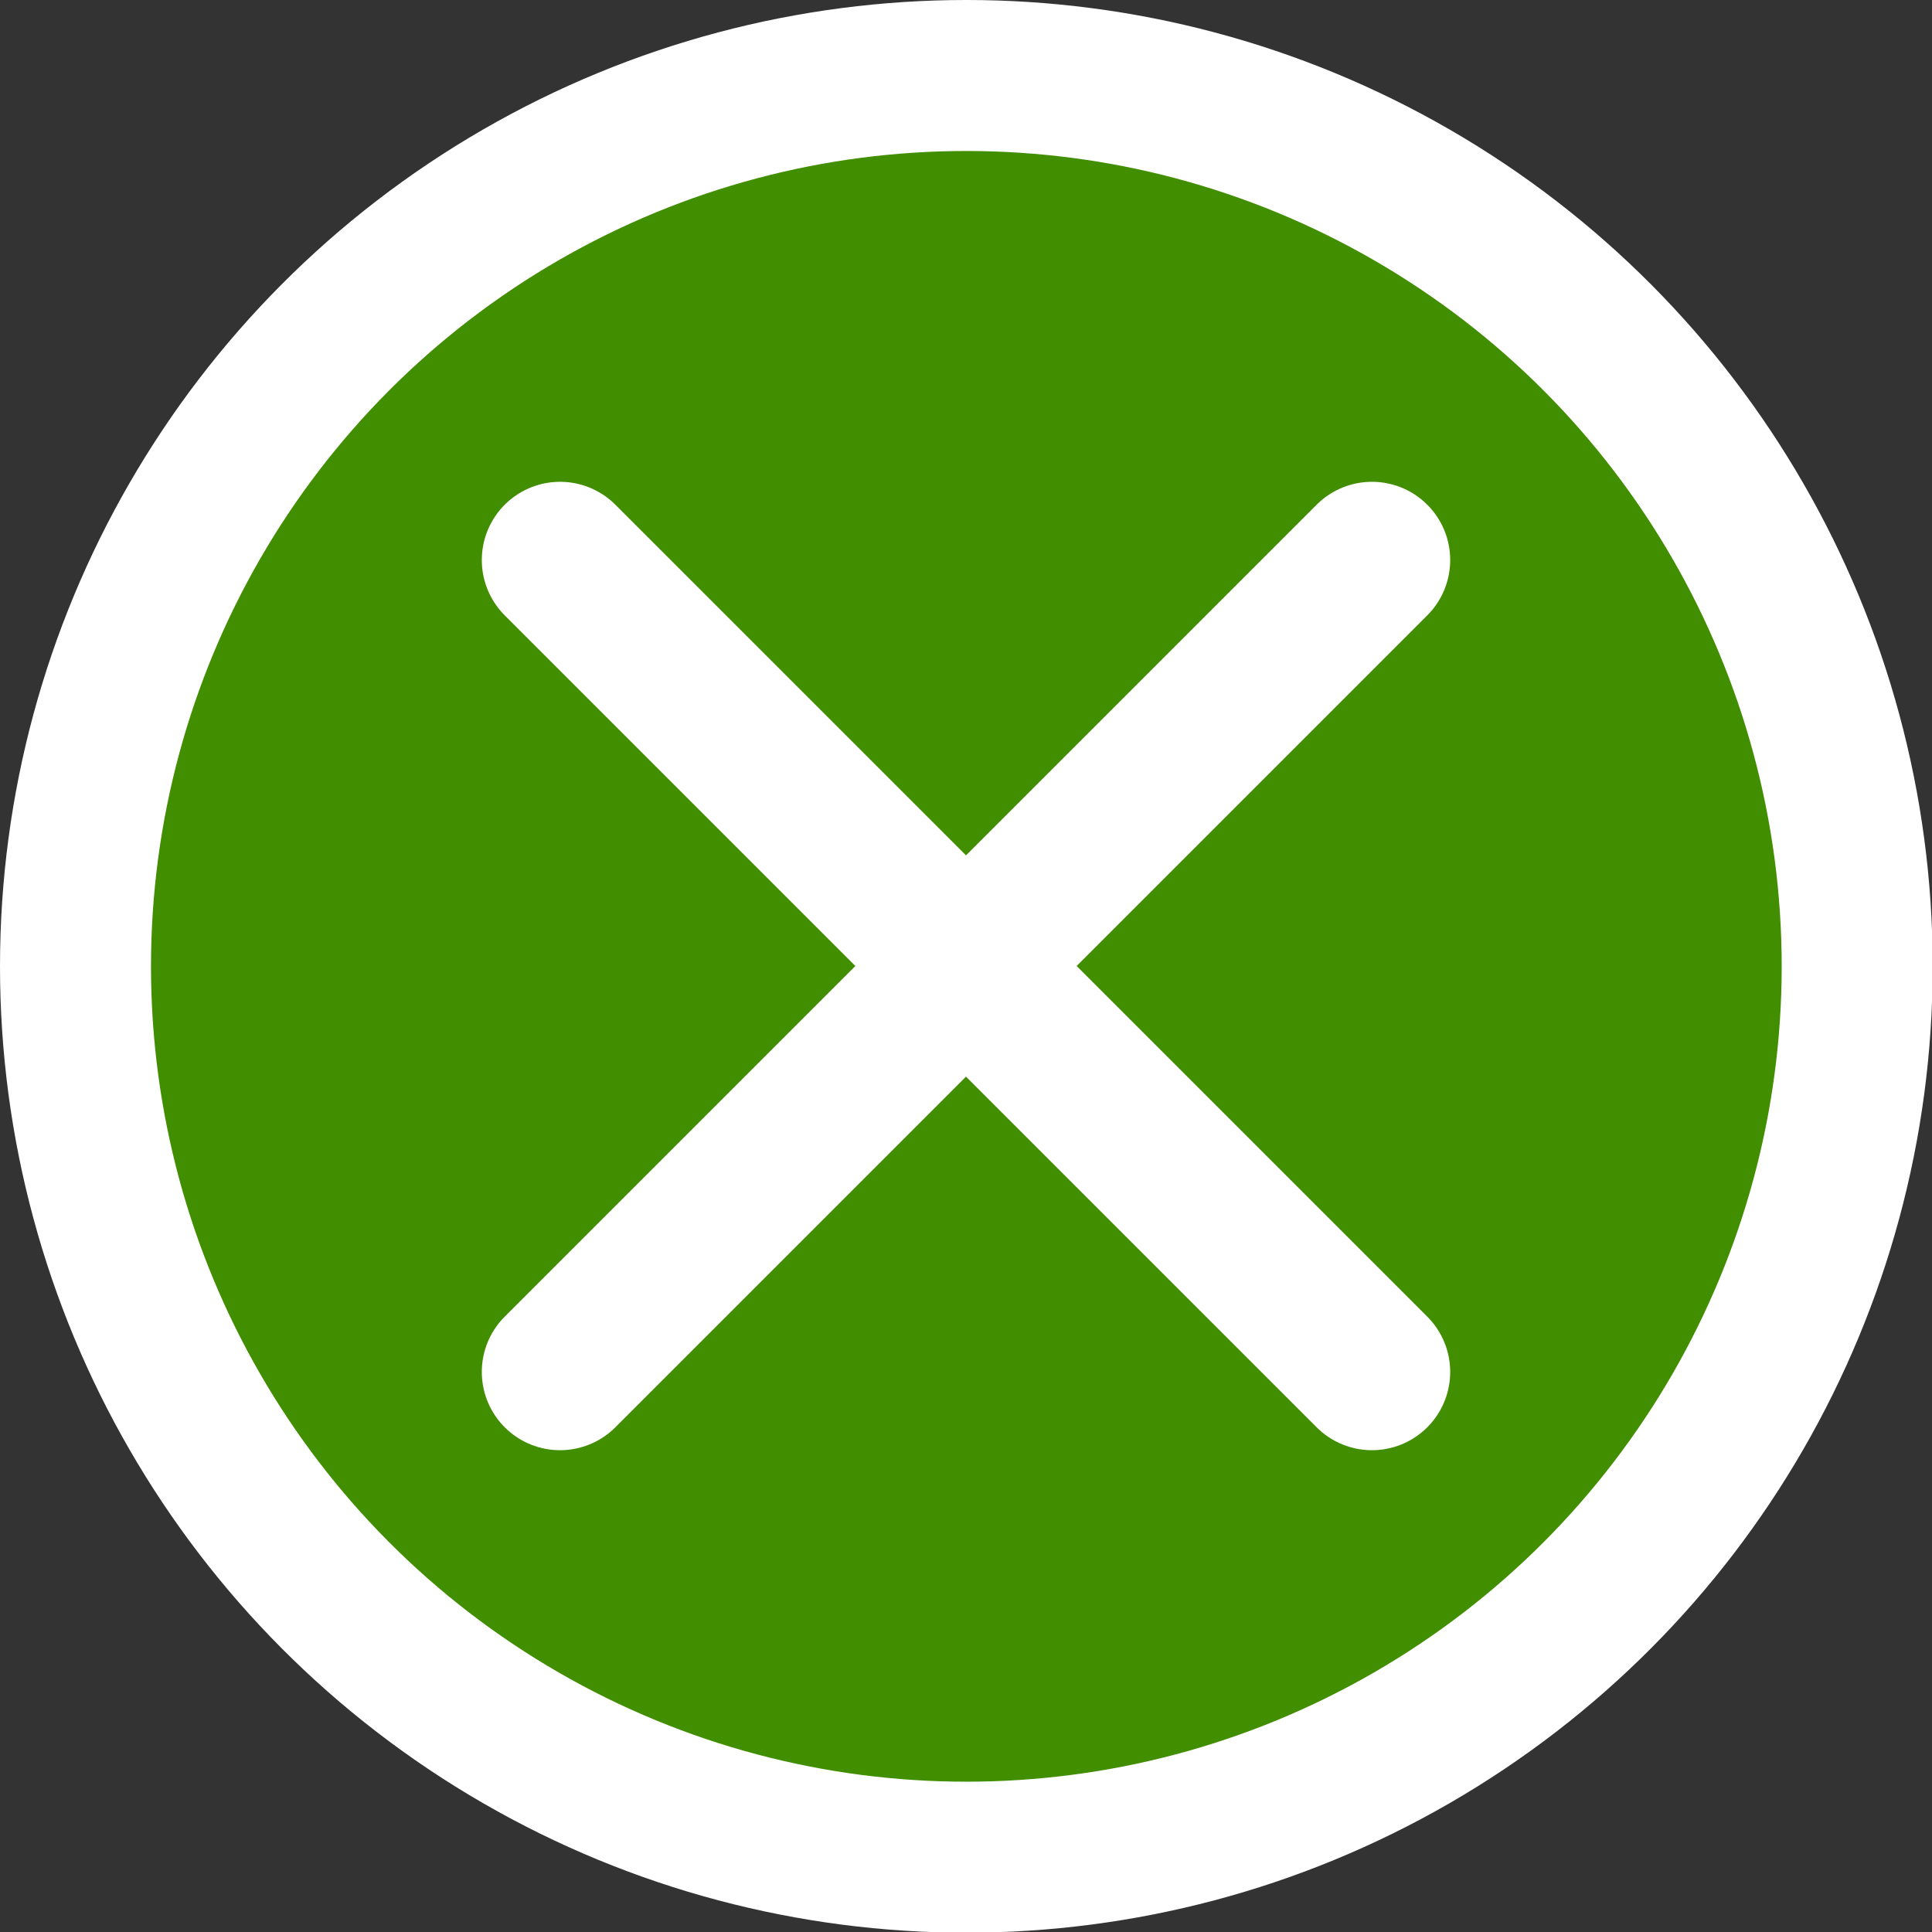
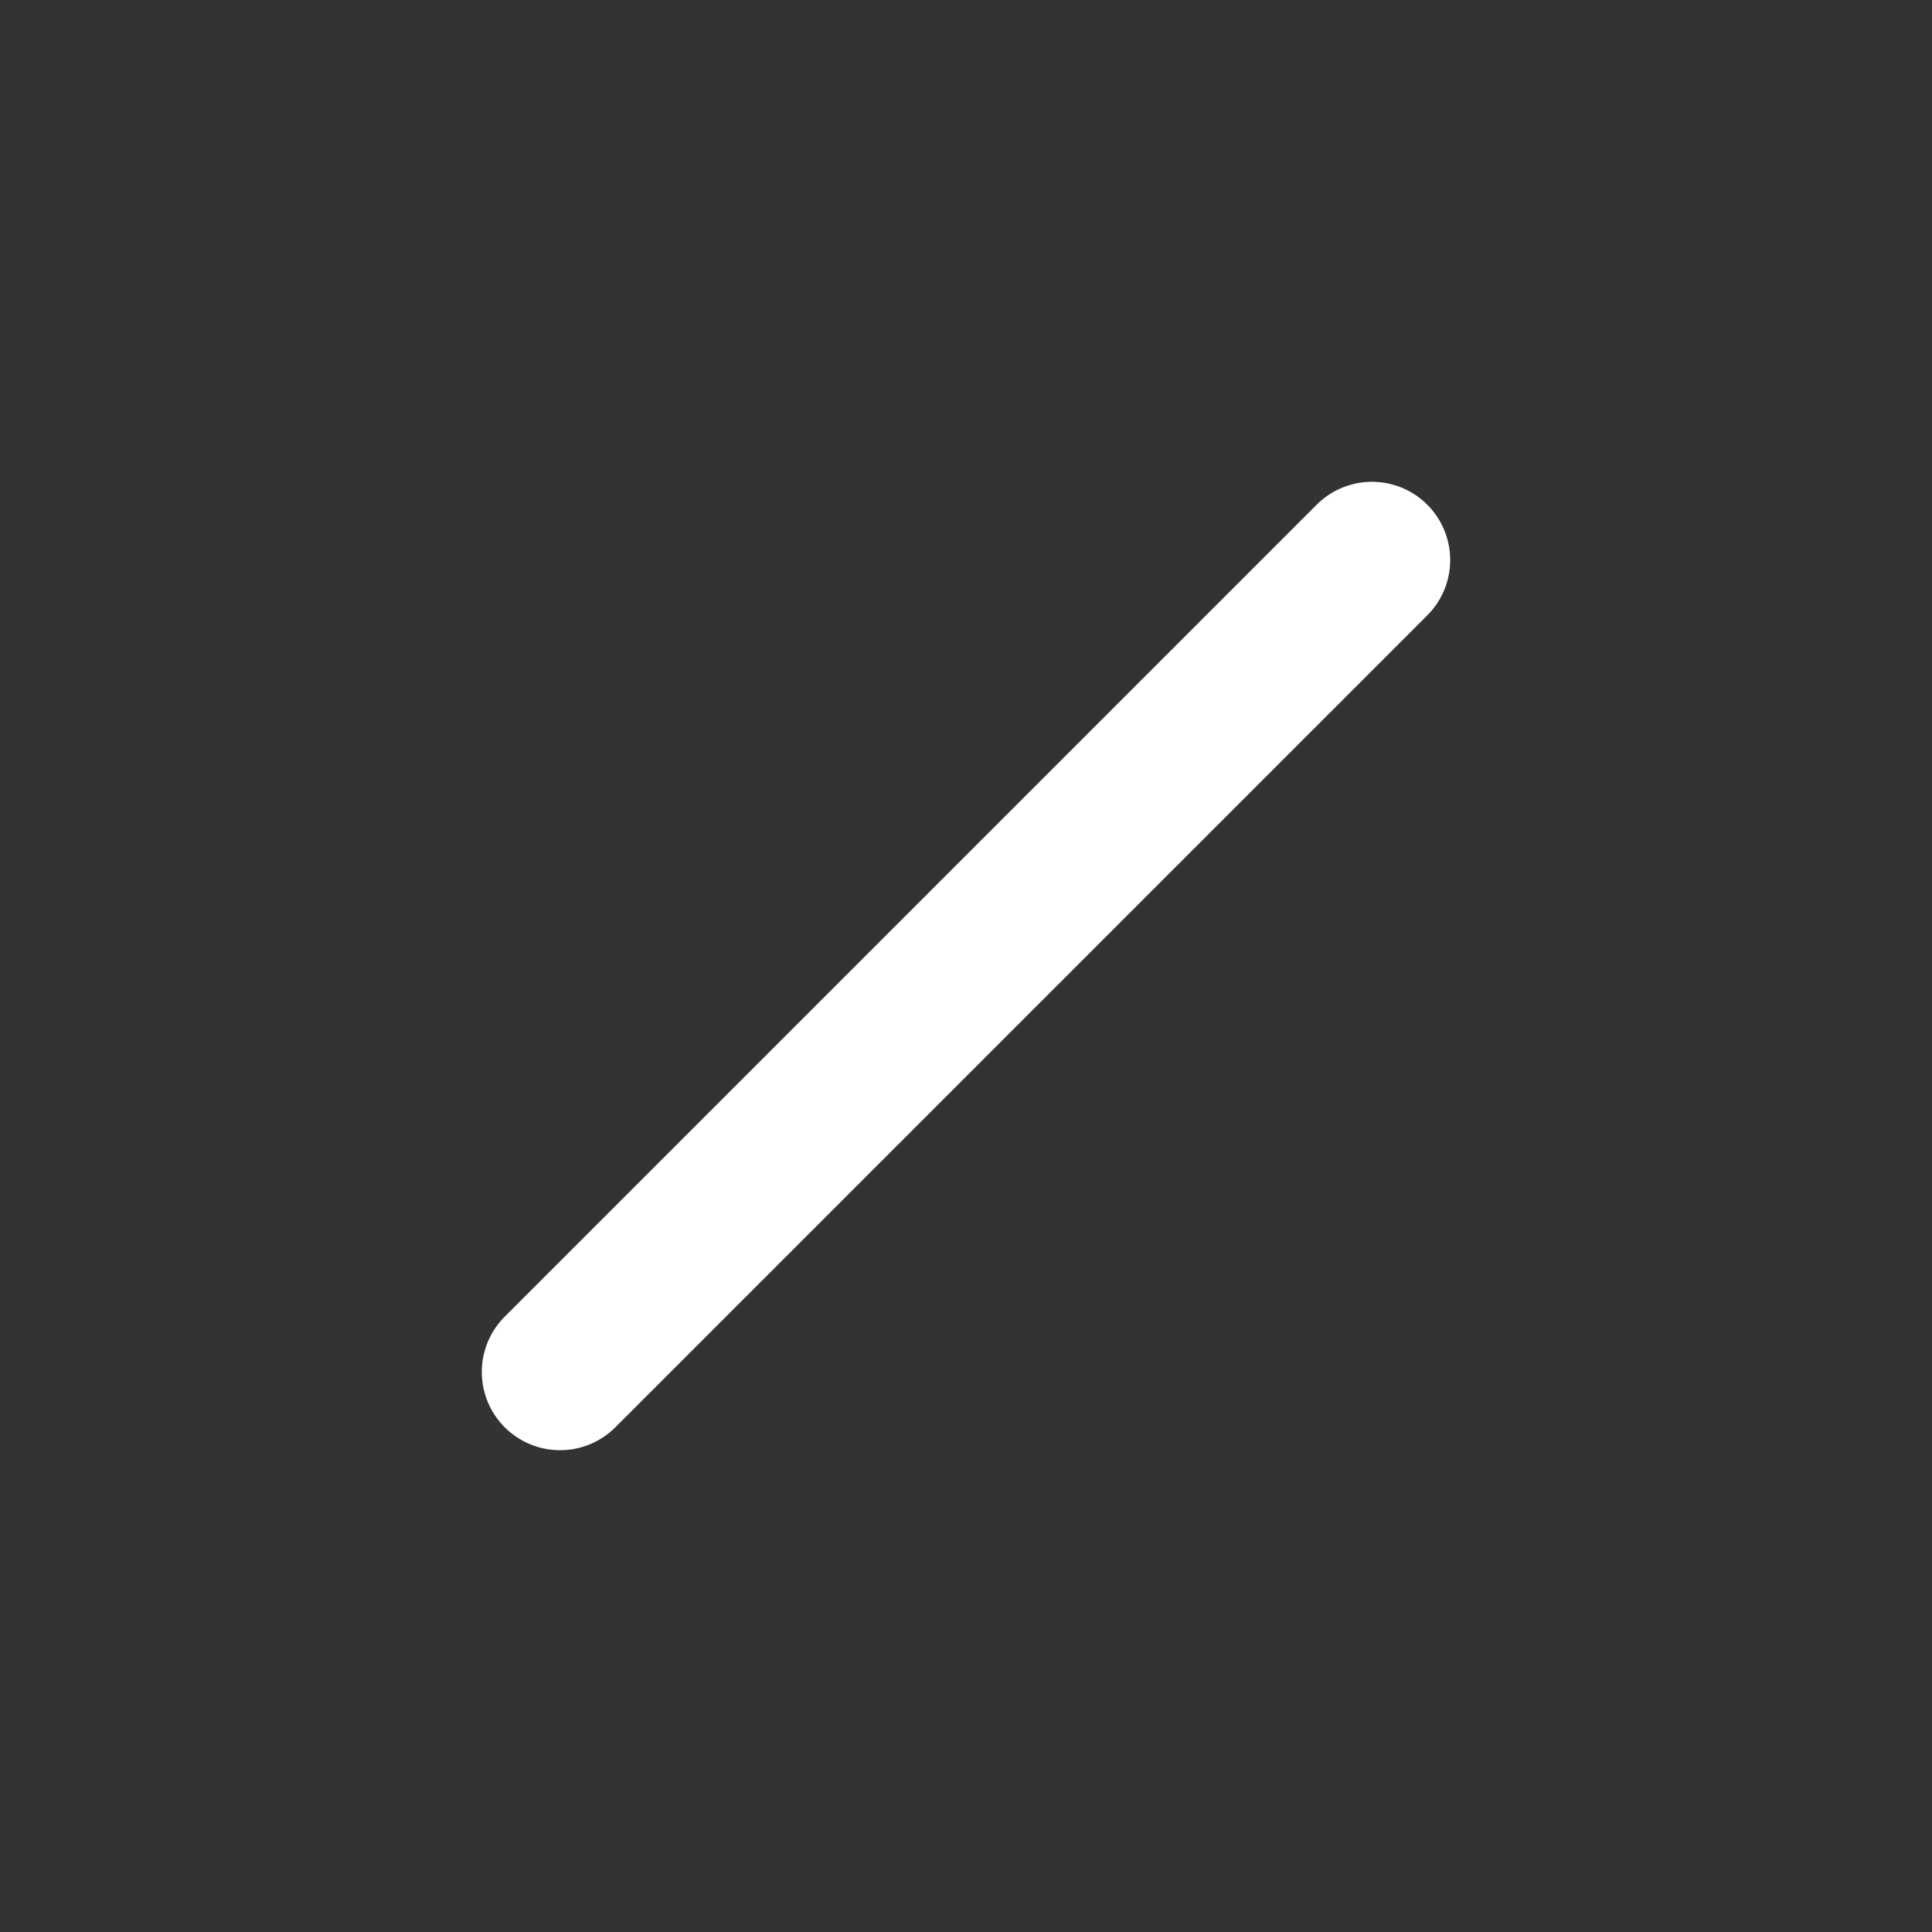
<svg xmlns="http://www.w3.org/2000/svg" data-name="レイヤー 2" viewBox="0 0 28.15 28.15">
  <rect x="0" y="0" width="28.15" height="28.15" fill="#333333" stroke="none" />
  <g stroke="#fff" stroke-miterlimit="10" data-name="design">
-     <circle cx="14.08" cy="14.08" r="12.98" fill="#418e00" stroke-width="2.2" />
-     <path fill="none" stroke-linecap="round" stroke-width="2.28" d="M19.99 8.16 8.16 19.99m11.83 0L8.16 8.16" />
+     <path fill="none" stroke-linecap="round" stroke-width="2.28" d="M19.99 8.16 8.16 19.99m11.83 0" />
  </g>
</svg>